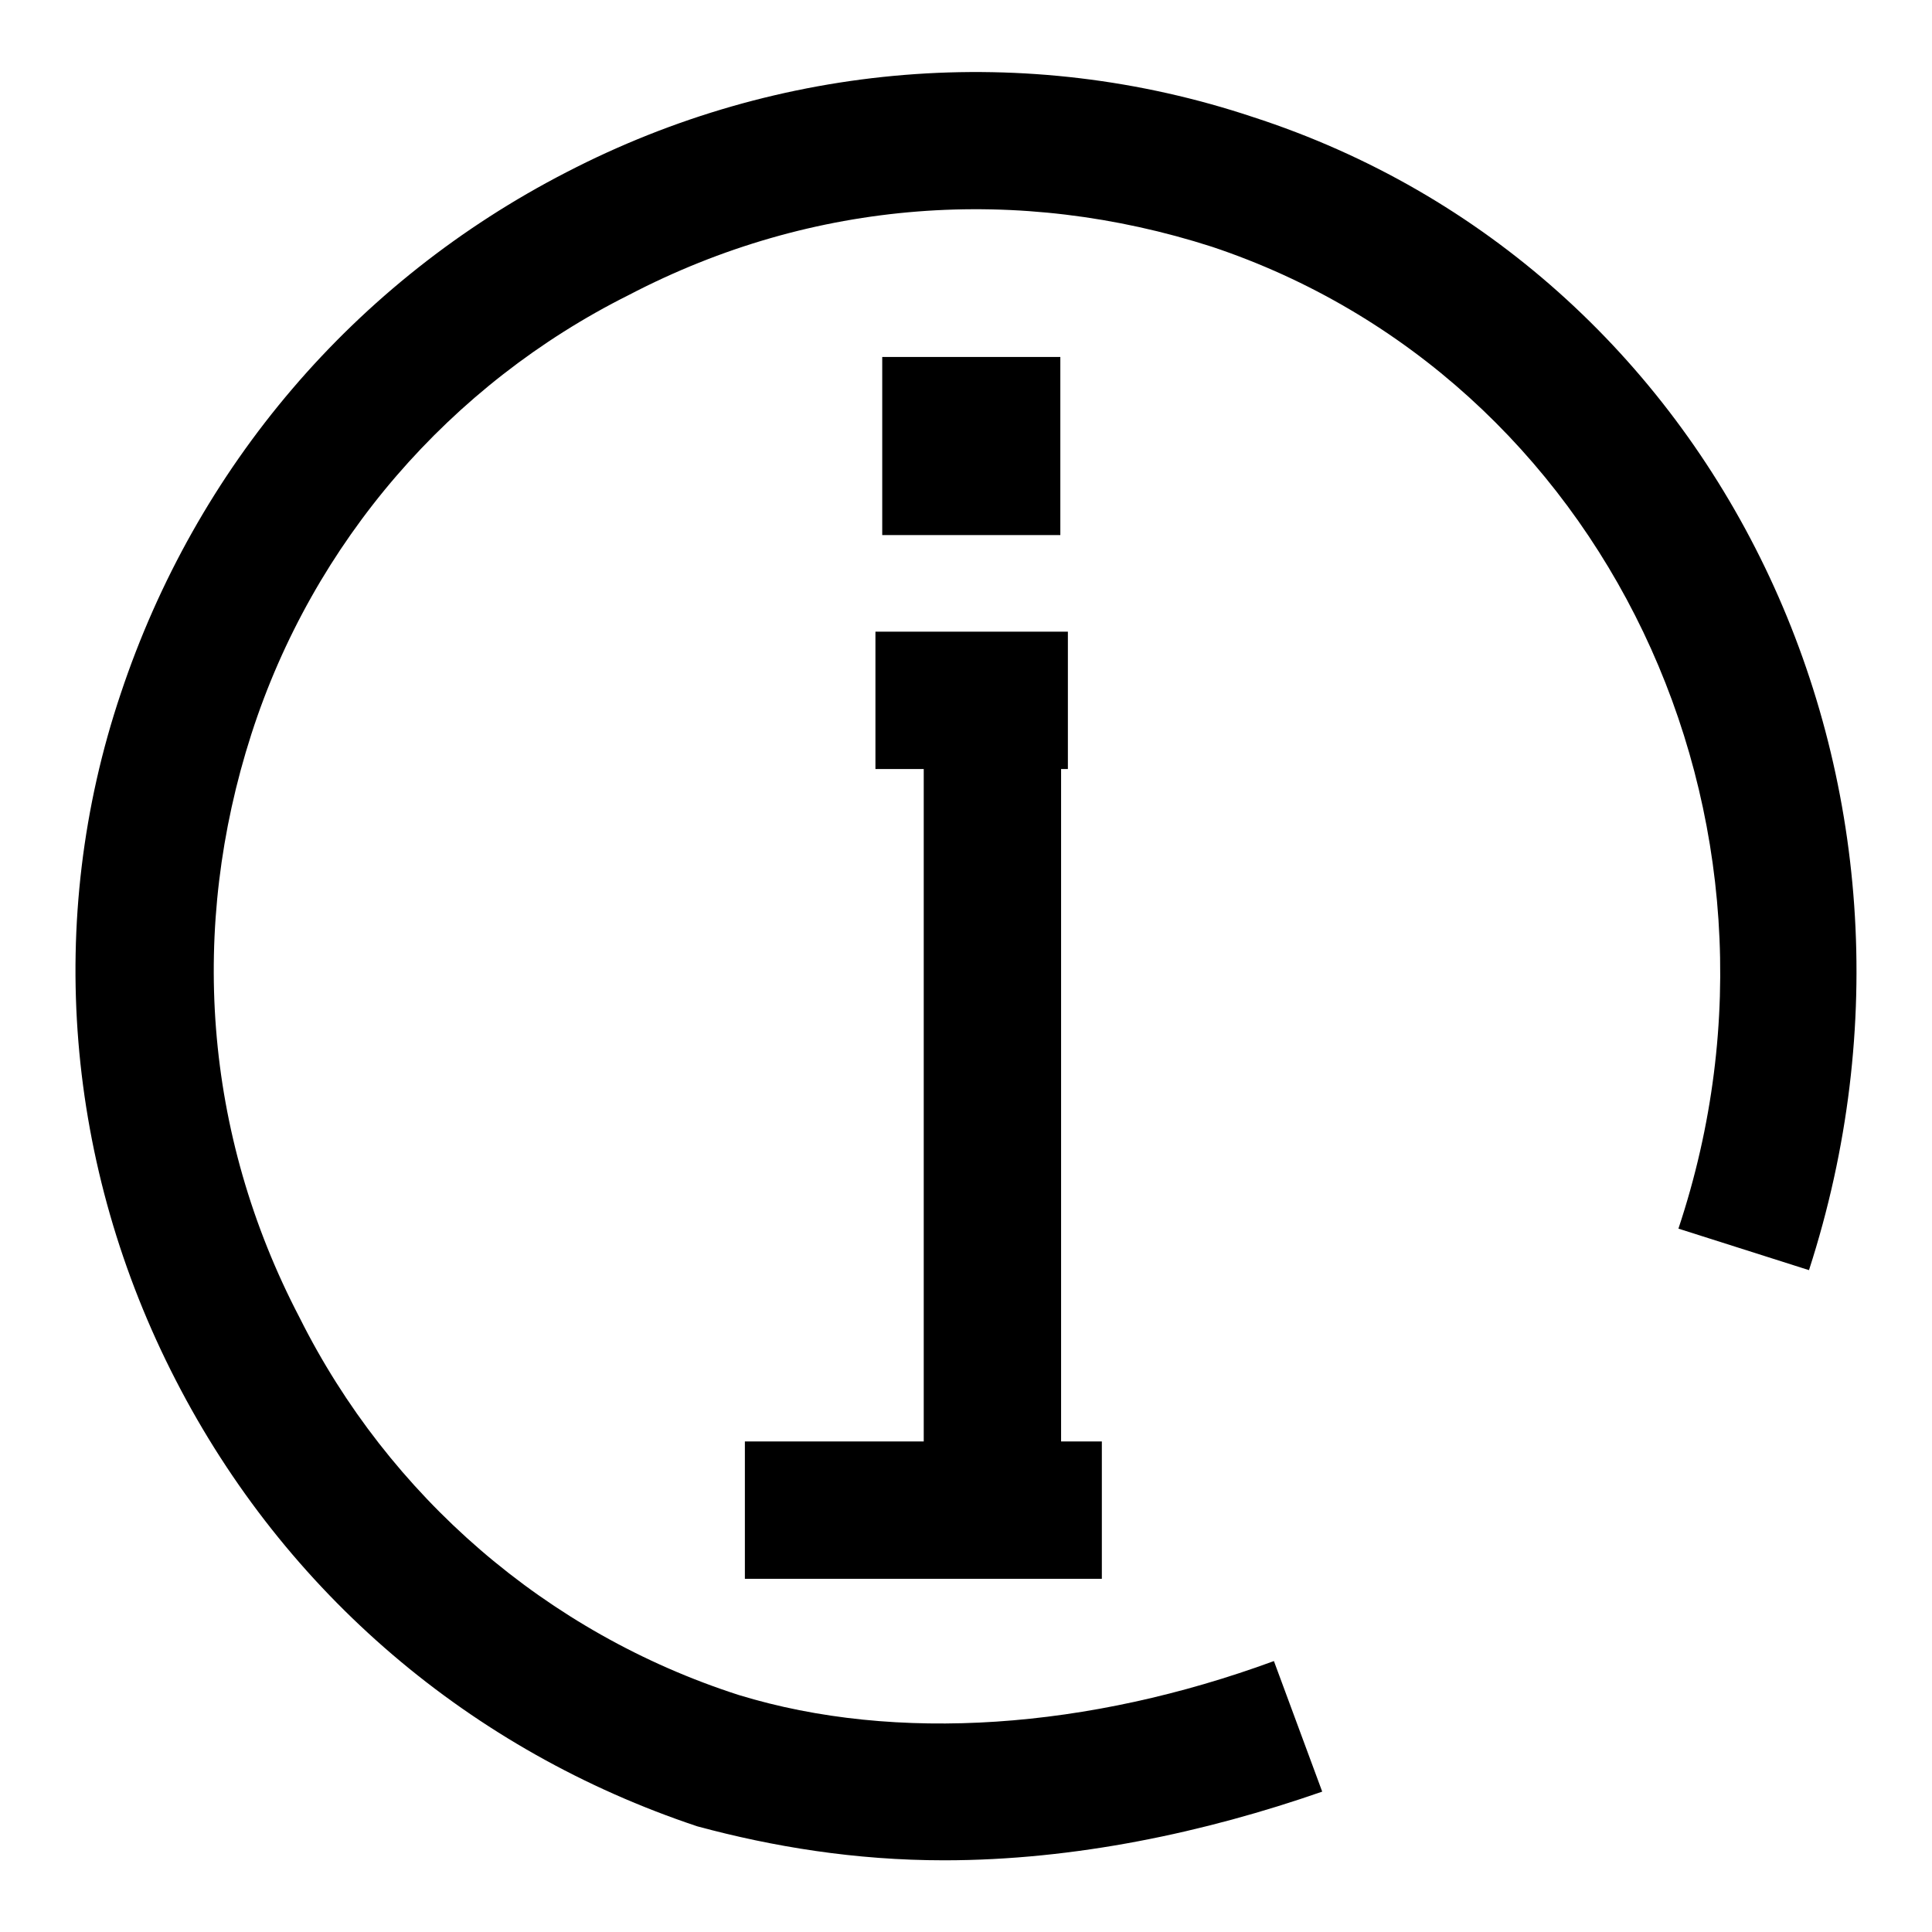
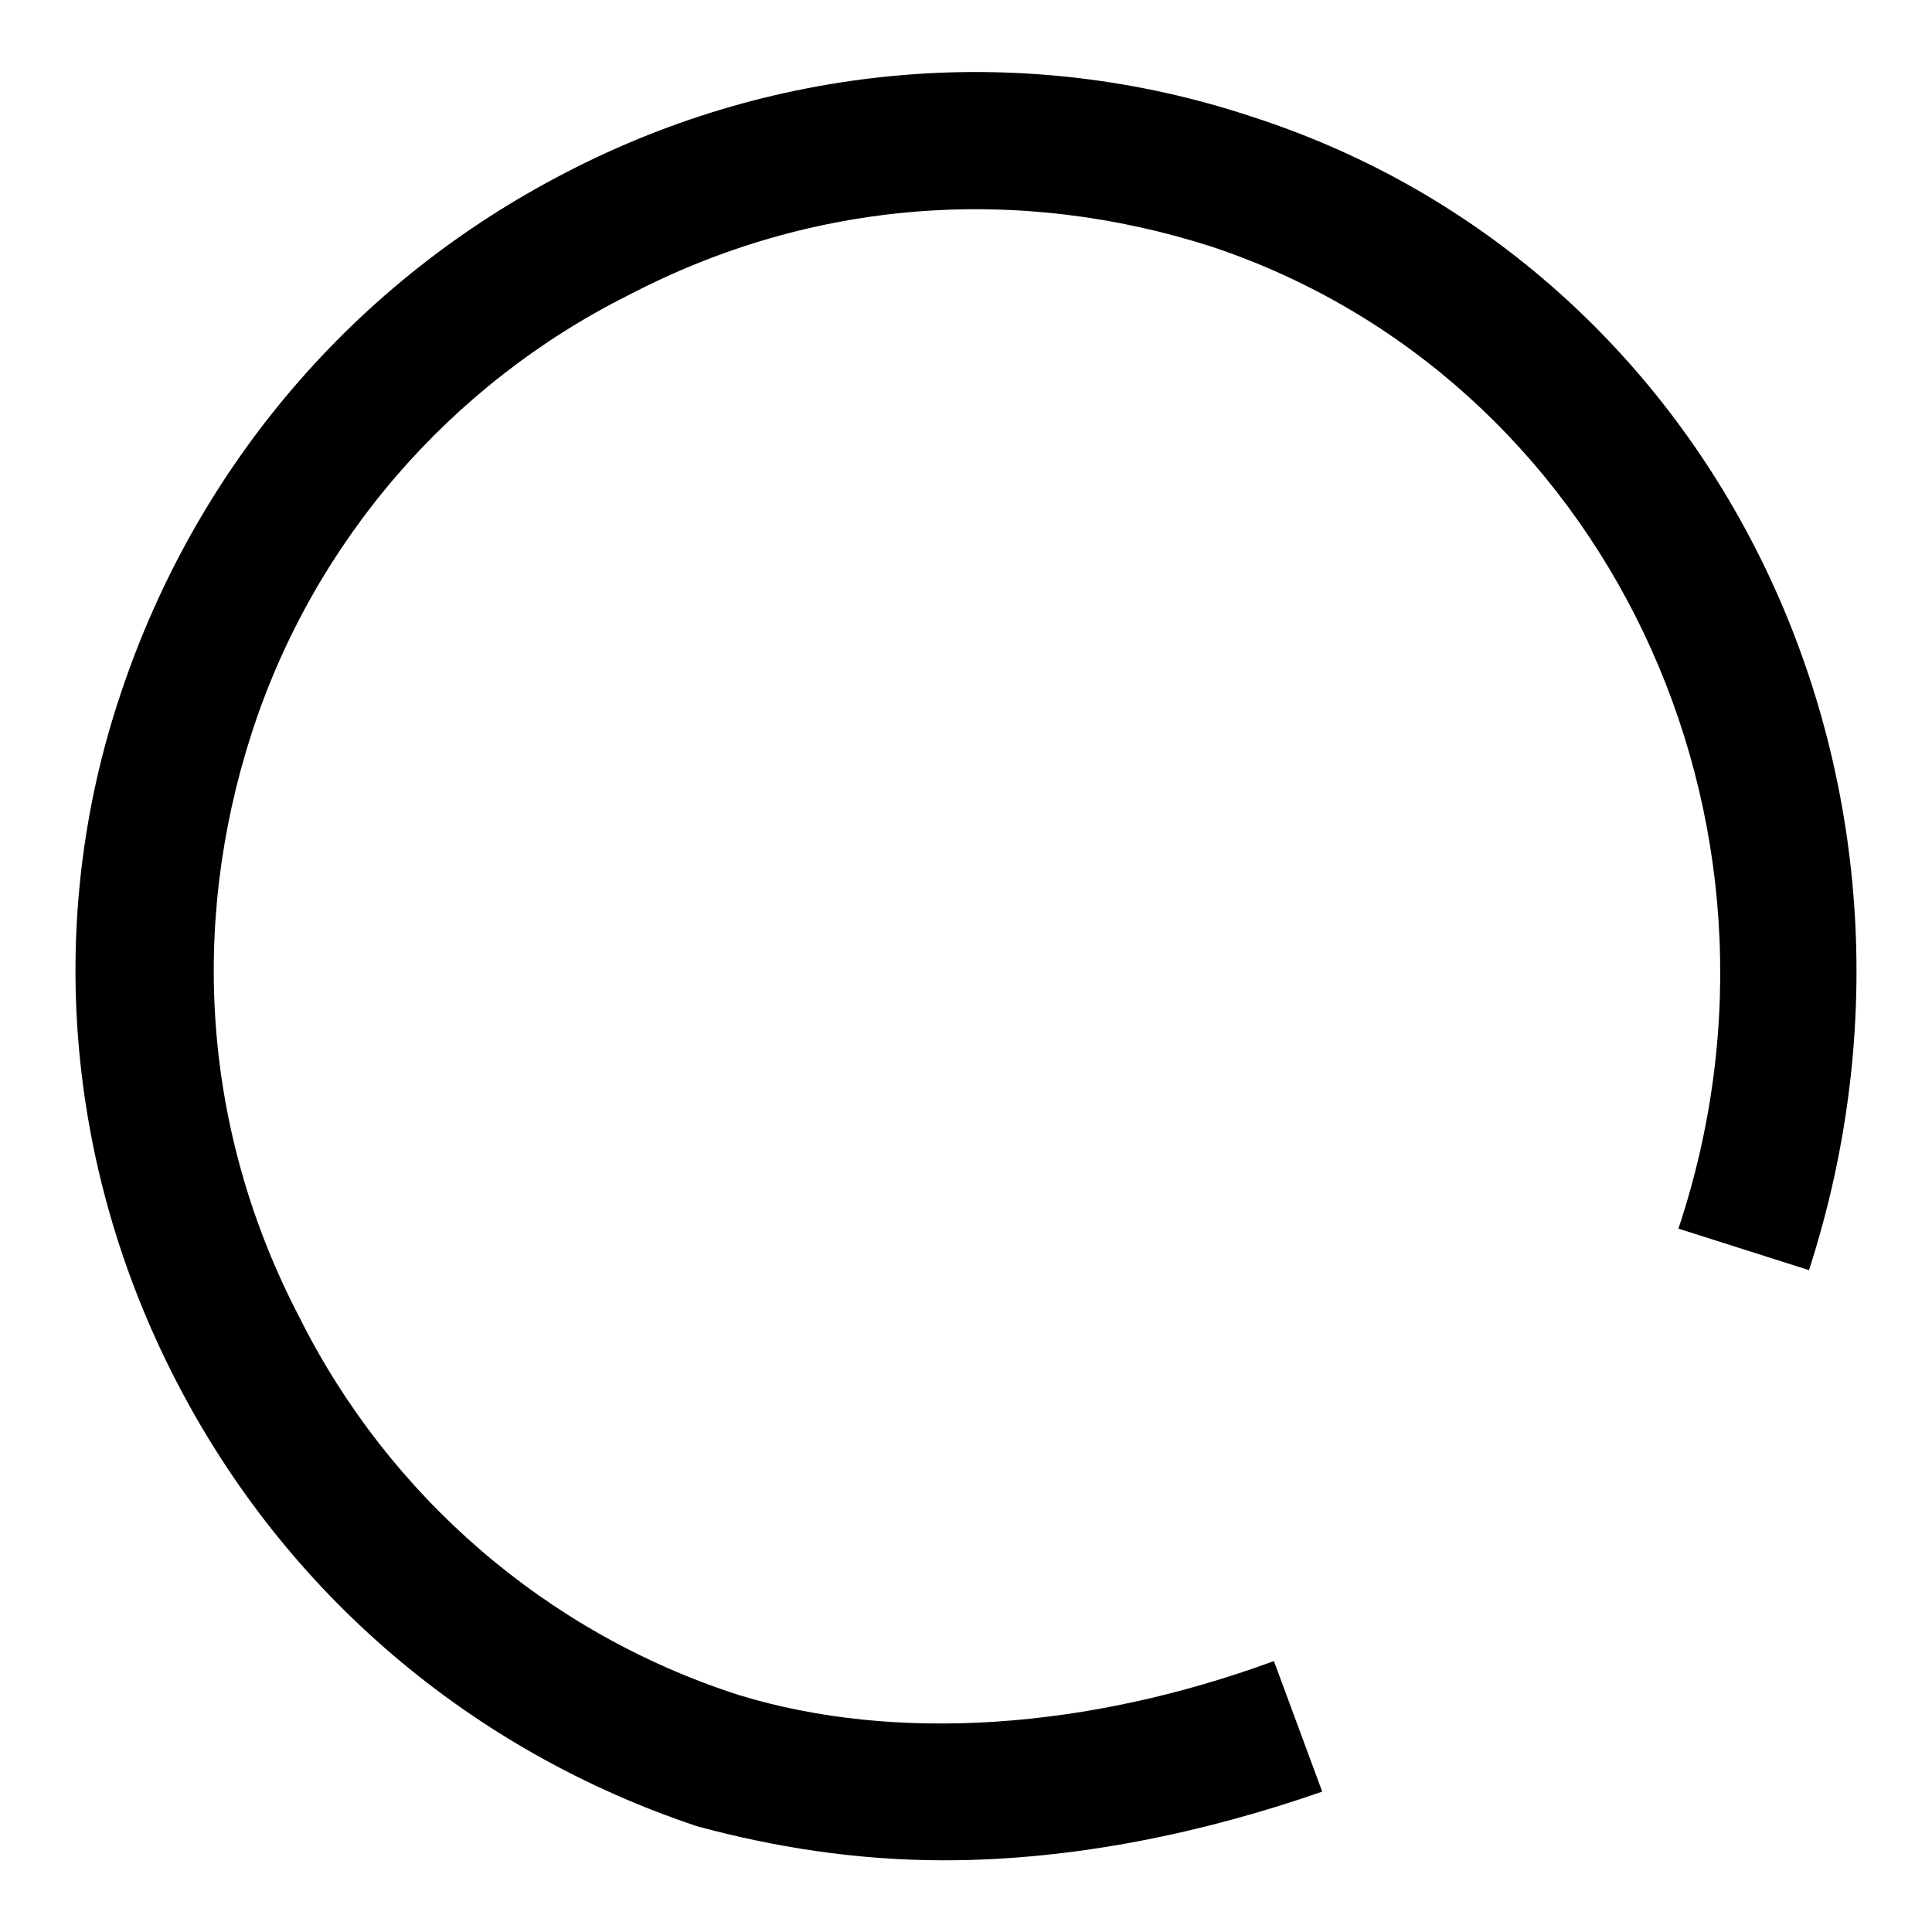
<svg xmlns="http://www.w3.org/2000/svg" version="1.1" x="0px" y="0px" viewBox="0 0 256 256" enable-background="new 0 0 256 256" xml:space="preserve">
  <g>
-     <path fill="#000000" d="M116,83.7h25.5v18.2H116V83.7z M98.7,191H146v18.2H98.7V191z" />
    <path fill="#000000" d="M125.1,246.5c-11.8,0-22.7-1.8-32.7-4.5c-30-10-54.6-30.9-69.1-59.1C8.7,154.6,5.9,121.9,16,91.9 c10-30,30.9-54.6,59.1-69.1C103.3,8.2,136,5.5,166,15.5c61.8,20,94.6,88.2,73.7,152.8l-17.3-5.5c18.2-54.6-10-112.8-61.8-130.1 c-25.5-8.2-52.8-6.4-77.3,6.4c-23.6,11.8-41.8,32.7-50,58.2c-8.2,25.5-6.4,52.8,6.4,77.3c11.8,23.6,32.7,41.8,58.2,50 c20.9,6.4,46.4,4.5,70.9-4.5l6.4,17.3C159.7,242.8,142.4,246.5,125.1,246.5L125.1,246.5z" />
-     <path fill="#000000" d="M116.9,47.3h23.6v23.6h-23.6V47.3z M122.4,89.1h18.2v111h-18.2V89.1z" />
  </g>
</svg>